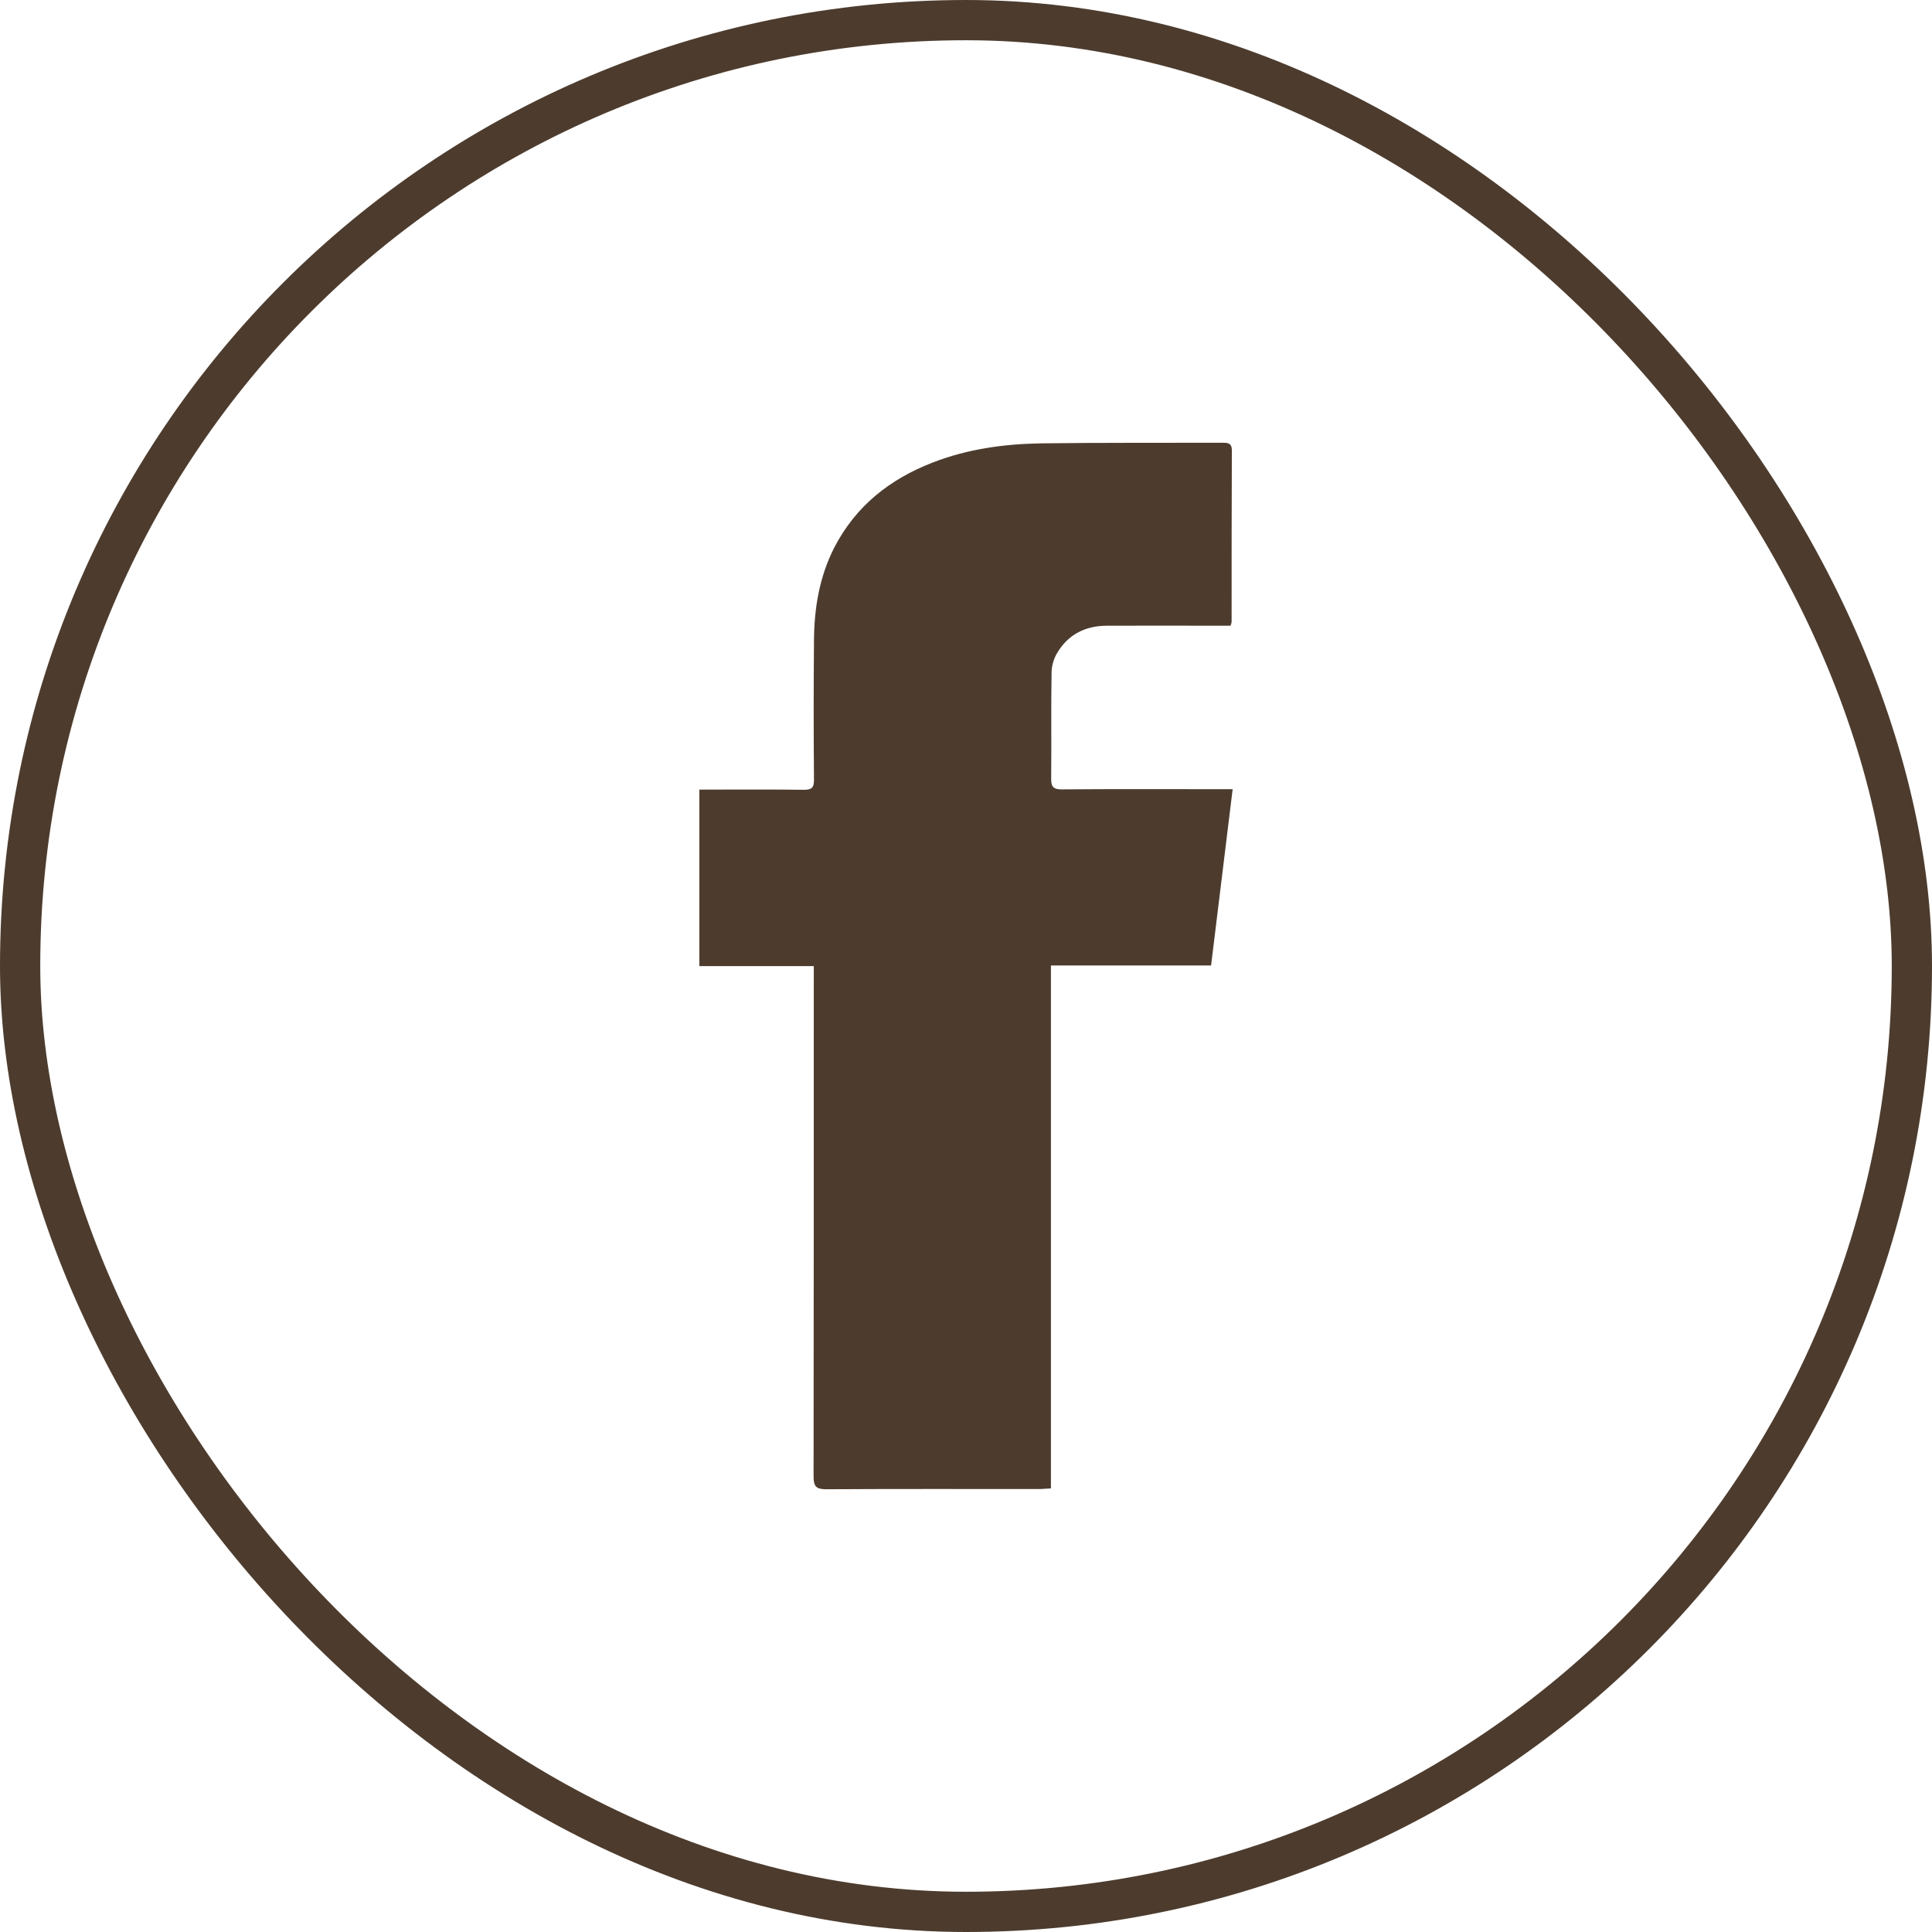
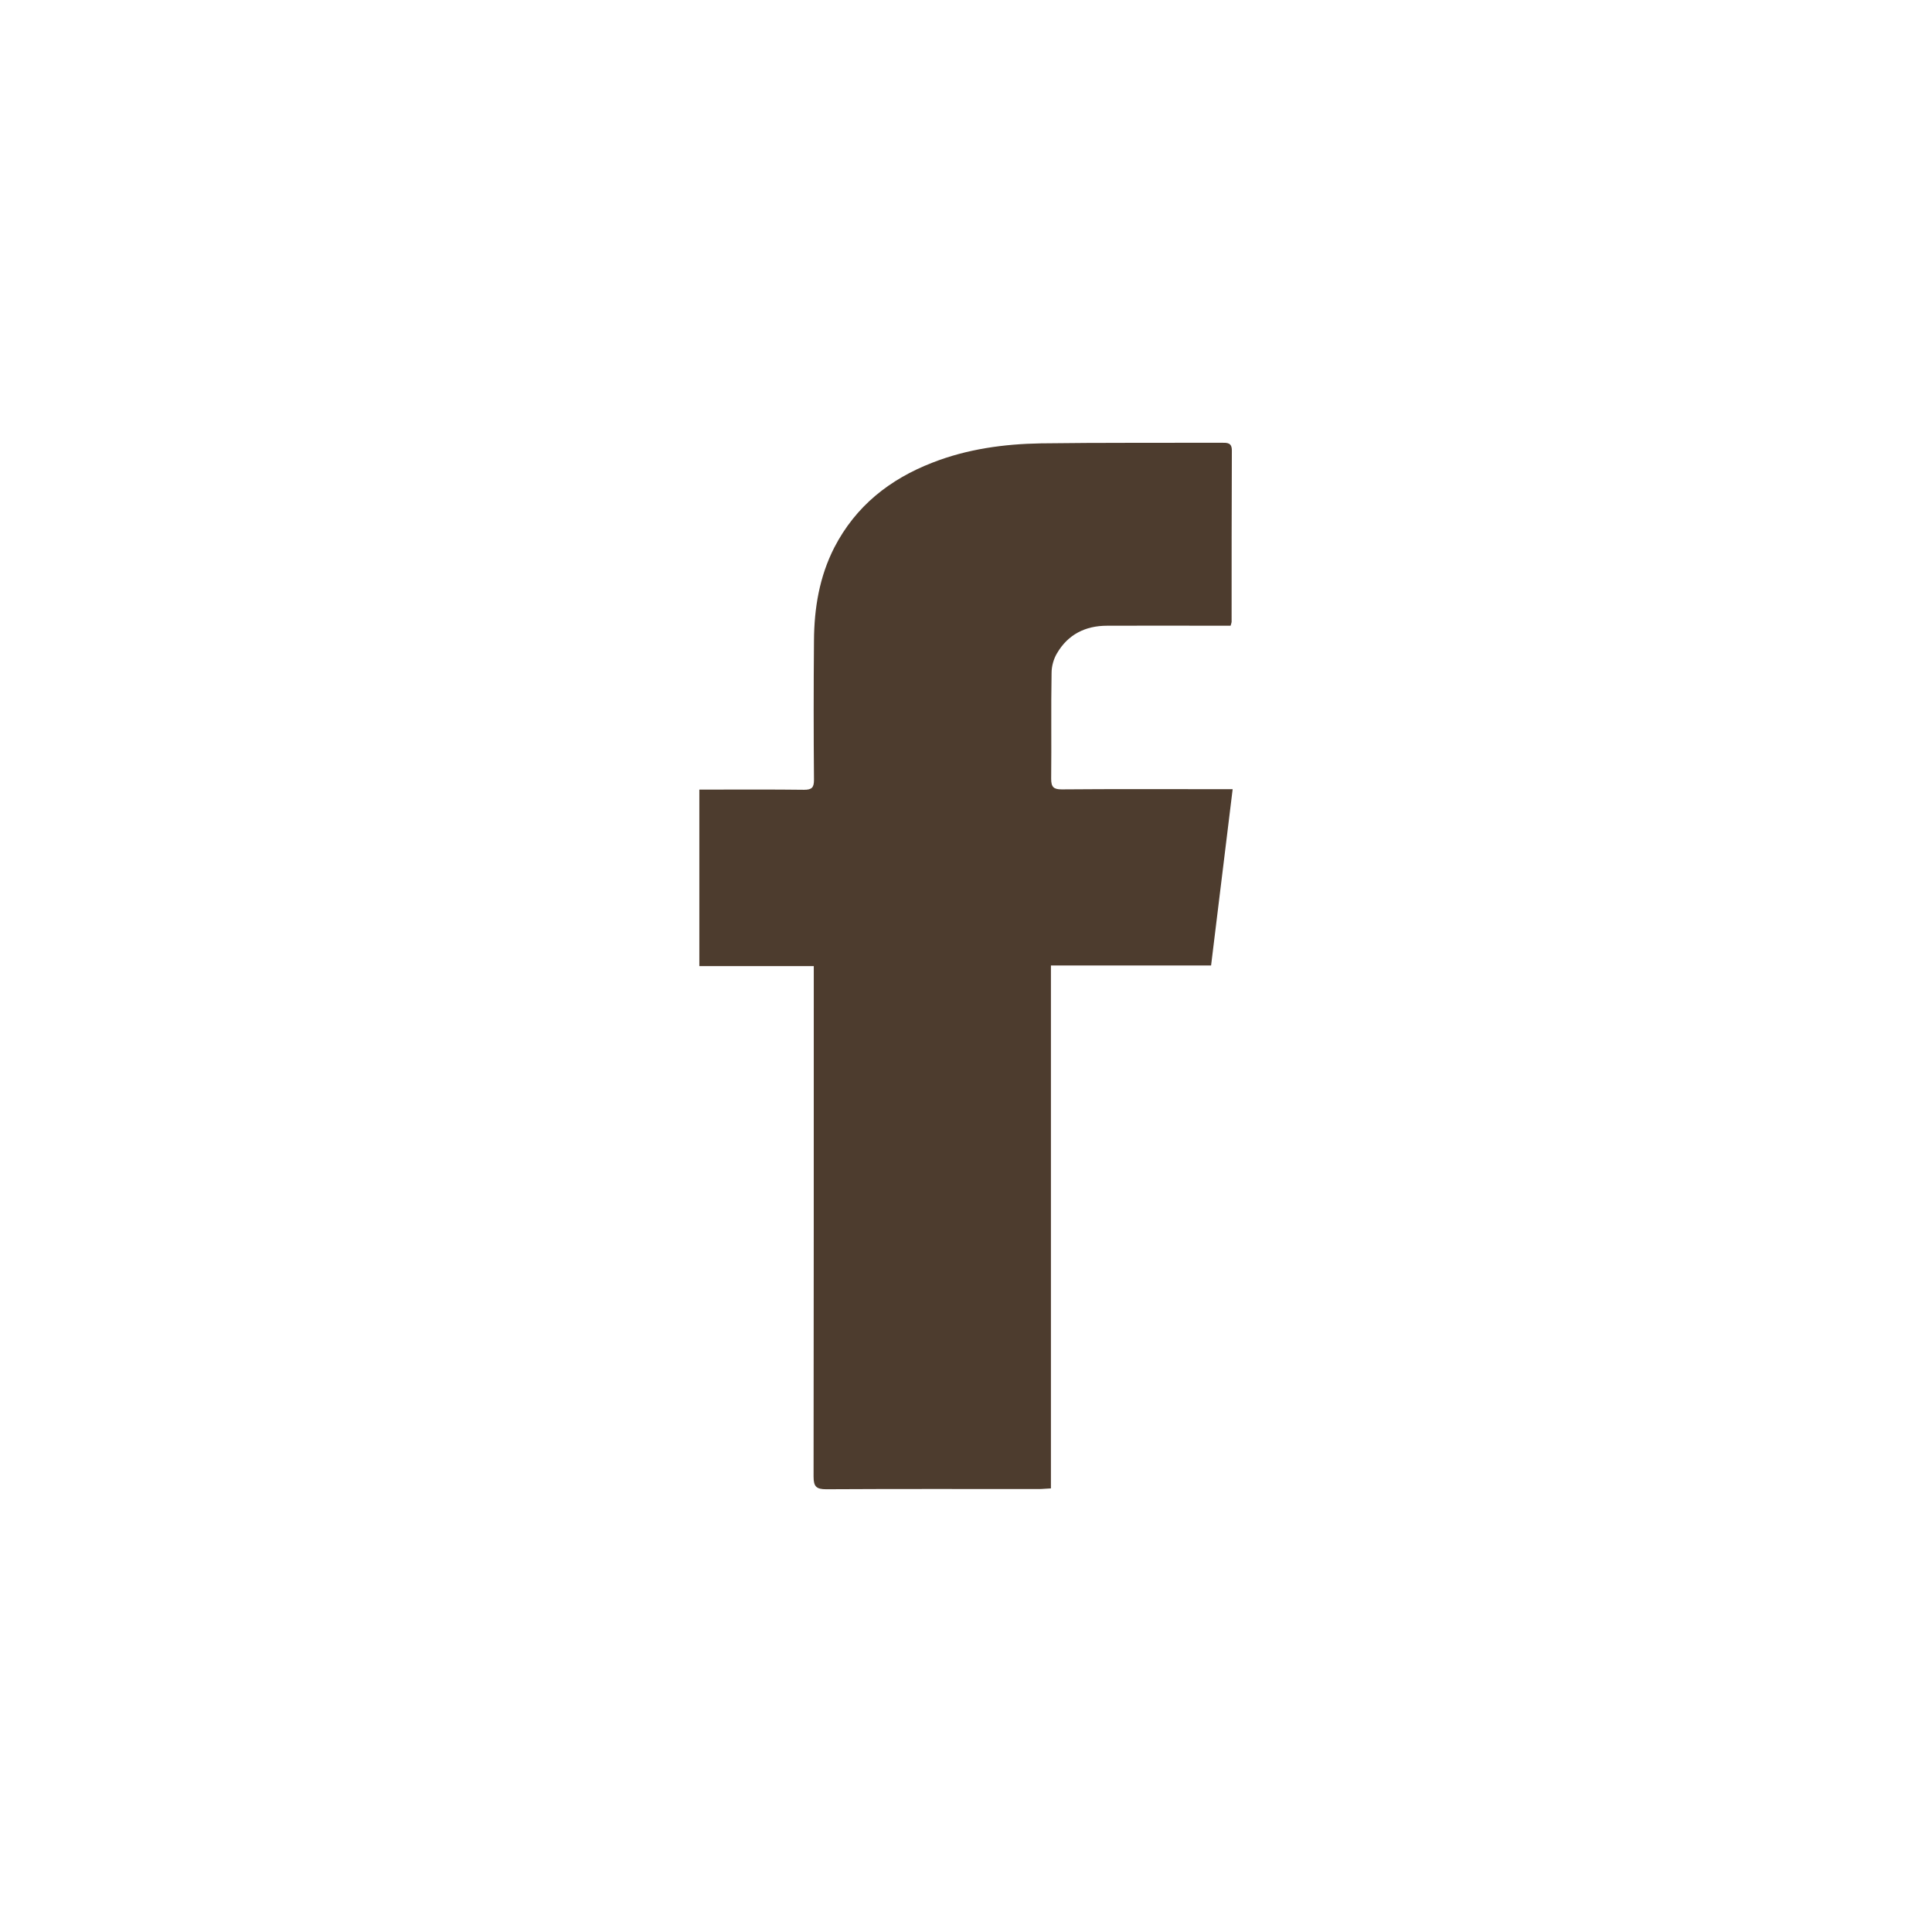
<svg xmlns="http://www.w3.org/2000/svg" width="48" height="48" viewBox="0 0 48 48" fill="none">
-   <rect x="0.5" y="0.5" width="47" height="47" rx="23.5" stroke="#4D3C2E" />
  <path d="M26.11 36.979C25.982 36.984 25.899 36.995 25.816 36.995C24.052 36.995 22.292 36.99 20.528 37C20.28 37 20.213 36.933 20.213 36.685C20.218 32.578 20.218 28.466 20.218 24.359C20.218 24.25 20.218 24.142 20.218 24.003C19.258 24.003 18.324 24.003 17.375 24.003C17.375 22.537 17.375 21.098 17.375 19.617C17.473 19.617 17.566 19.617 17.654 19.617C18.428 19.617 19.202 19.612 19.976 19.622C20.172 19.622 20.223 19.565 20.223 19.374C20.213 18.224 20.213 17.068 20.223 15.917C20.228 15.112 20.357 14.328 20.729 13.601C21.26 12.574 22.101 11.908 23.164 11.495C24.031 11.155 24.944 11.031 25.863 11.015C27.359 10.995 28.855 11.005 30.352 11C30.491 11 30.605 10.995 30.605 11.191C30.599 12.61 30.599 14.029 30.599 15.448C30.599 15.463 30.594 15.479 30.574 15.546C30.486 15.546 30.388 15.546 30.29 15.546C29.361 15.546 28.432 15.541 27.504 15.546C26.967 15.546 26.534 15.762 26.26 16.232C26.177 16.371 26.126 16.552 26.126 16.717C26.11 17.594 26.126 18.471 26.116 19.349C26.116 19.555 26.177 19.612 26.379 19.612C27.669 19.601 28.959 19.607 30.249 19.607C30.352 19.607 30.45 19.607 30.625 19.607C30.445 21.082 30.269 22.527 30.089 23.987C28.747 23.987 27.442 23.987 26.11 23.987C26.11 28.326 26.11 32.64 26.11 36.979Z" fill="#4D3C2E" />
</svg>